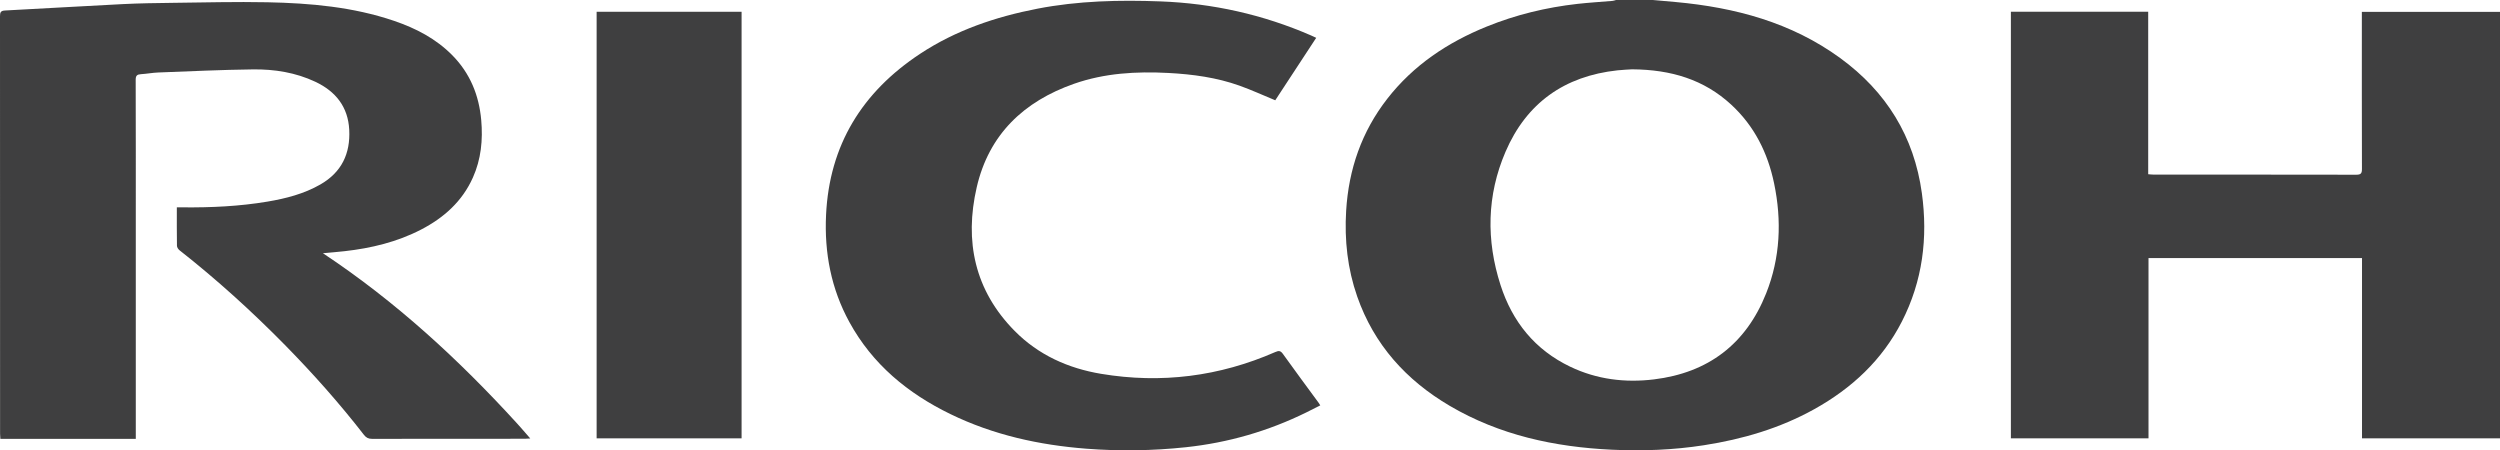
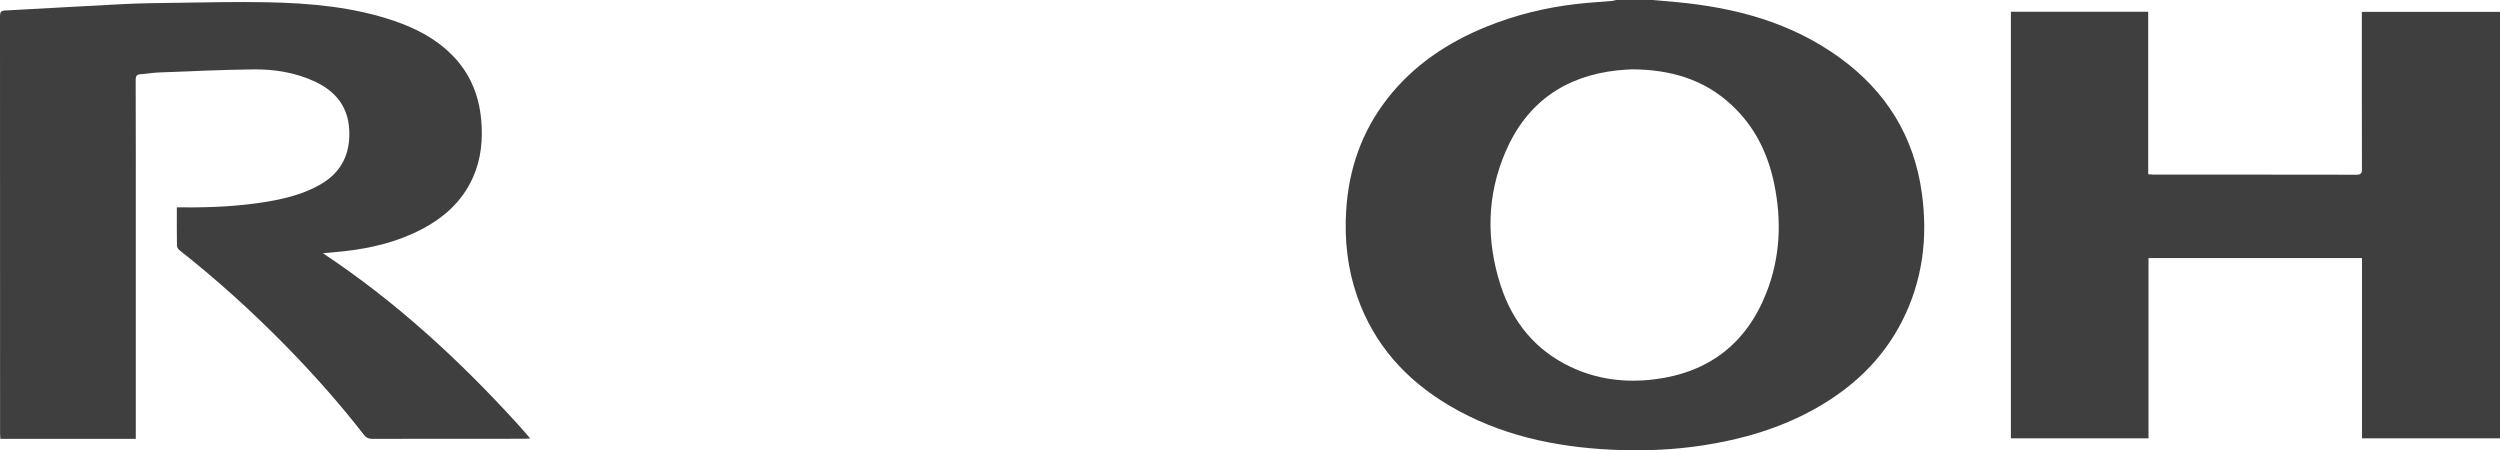
<svg xmlns="http://www.w3.org/2000/svg" width="161" height="29" viewBox="0 0 161 29" fill="none">
  <path d="M106.443 0C106.934 0.044 107.424 0.086 107.915 0.131C111.741 0.481 115.363 1.445 118.516 3.744C121.477 5.904 123.267 8.793 123.768 12.438C124.164 15.319 123.817 18.094 122.481 20.707C121.21 23.192 119.256 25.007 116.84 26.351C114.623 27.583 112.23 28.285 109.732 28.673C107.762 28.98 105.781 29.055 103.797 28.961C100.115 28.786 96.579 28.027 93.364 26.136C90.556 24.485 88.487 22.196 87.403 19.092C86.779 17.306 86.579 15.462 86.692 13.577C86.853 10.905 87.689 8.482 89.341 6.36C91.026 4.196 93.227 2.731 95.747 1.71C97.621 0.95 99.572 0.478 101.58 0.251C102.334 0.166 103.092 0.123 103.847 0.057C103.924 0.05 103.998 0.019 104.073 0C104.863 0 105.653 0 106.443 0ZM105.107 4.464C104.91 4.478 104.536 4.49 104.164 4.53C100.752 4.9 98.305 6.631 96.953 9.78C95.75 12.58 95.705 15.469 96.634 18.357C97.394 20.721 98.854 22.532 101.128 23.619C102.835 24.435 104.653 24.659 106.514 24.433C110.008 24.008 112.444 22.156 113.741 18.89C114.653 16.594 114.753 14.213 114.252 11.808C113.843 9.843 112.98 8.11 111.485 6.734C109.737 5.124 107.624 4.482 105.107 4.464Z" fill="#3F3F40" />
  <path d="M20.796 16.308C25.511 19.434 29.573 23.184 33.319 27.291C33.589 27.587 33.848 27.893 34.149 28.238C33.995 28.246 33.9 28.256 33.804 28.256C30.522 28.257 27.24 28.255 23.958 28.262C23.721 28.262 23.578 28.186 23.432 27.998C21.857 25.967 20.15 24.049 18.348 22.216C16.211 20.043 13.957 18 11.56 16.116C11.477 16.051 11.397 15.926 11.396 15.828C11.382 15.02 11.388 14.211 11.388 13.354C11.527 13.354 11.653 13.352 11.78 13.354C13.604 13.371 15.423 13.287 17.224 12.984C18.415 12.783 19.578 12.486 20.637 11.877C22 11.095 22.57 9.889 22.491 8.359C22.415 6.878 21.616 5.882 20.305 5.265C19.035 4.668 17.674 4.452 16.29 4.469C14.258 4.494 12.227 4.591 10.196 4.668C9.822 4.682 9.452 4.755 9.079 4.777C8.831 4.792 8.737 4.868 8.738 5.139C8.749 8.21 8.745 11.282 8.745 14.354C8.745 18.86 8.745 23.366 8.745 27.873V28.261H0.024C0.017 28.149 0.005 28.043 0.005 27.936C0.004 18.974 0.005 10.012 0 1.049C0 0.807 0.04 0.69 0.32 0.676C2.846 0.546 5.372 0.391 7.897 0.265C8.969 0.211 10.043 0.196 11.115 0.183C13.15 0.159 15.187 0.105 17.221 0.146C19.987 0.203 22.736 0.443 25.381 1.344C26.785 1.823 28.078 2.492 29.132 3.562C30.275 4.722 30.849 6.135 30.991 7.734C31.104 9.007 30.984 10.253 30.454 11.436C29.766 12.973 28.584 14.025 27.117 14.785C25.57 15.586 23.905 15.984 22.185 16.177C21.744 16.227 21.301 16.261 20.796 16.308V16.308Z" fill="#3F3F40" />
  <path d="M129.501 0.756H138.344V11.22C138.494 11.231 138.6 11.245 138.706 11.245C143.052 11.246 147.399 11.243 151.744 11.252C152.043 11.253 152.11 11.162 152.109 10.877C152.099 7.643 152.103 4.41 152.103 1.176V0.764H161V28.229H152.113V16.621H138.364V28.229H129.501V0.756Z" fill="#3F3F40" />
-   <path d="M84.763 2.437C83.868 3.801 82.99 5.141 82.126 6.458C81.341 6.134 80.597 5.793 79.829 5.518C78.352 4.99 76.812 4.782 75.249 4.699C73.18 4.59 71.138 4.705 69.169 5.395C65.929 6.531 63.684 8.663 62.901 12.06C62.099 15.538 62.77 18.709 65.348 21.316C66.876 22.861 68.792 23.721 70.913 24.075C74.783 24.72 78.53 24.246 82.128 22.672C82.354 22.572 82.467 22.58 82.619 22.791C83.371 23.843 84.144 24.881 84.909 25.925C84.944 25.973 84.974 26.025 85.026 26.106C84.721 26.26 84.428 26.412 84.133 26.557C81.679 27.764 79.093 28.511 76.369 28.802C74.238 29.029 72.103 29.061 69.971 28.897C66.924 28.662 63.973 28.013 61.208 26.668C58.457 25.331 56.187 23.46 54.7 20.742C53.523 18.593 53.084 16.276 53.198 13.849C53.408 9.344 55.523 5.93 59.25 3.468C61.553 1.947 64.119 1.083 66.812 0.559C69.433 0.051 72.08 -0.009 74.736 0.09C78.107 0.216 81.344 0.939 84.439 2.286C84.538 2.329 84.634 2.377 84.763 2.436V2.437Z" fill="#3F3F40" />
-   <path d="M47.758 28.229H38.423V0.758H47.758V28.229Z" fill="#3F3F40" />
+   <path d="M47.758 28.229V0.758H47.758V28.229Z" fill="#3F3F40" />
</svg>